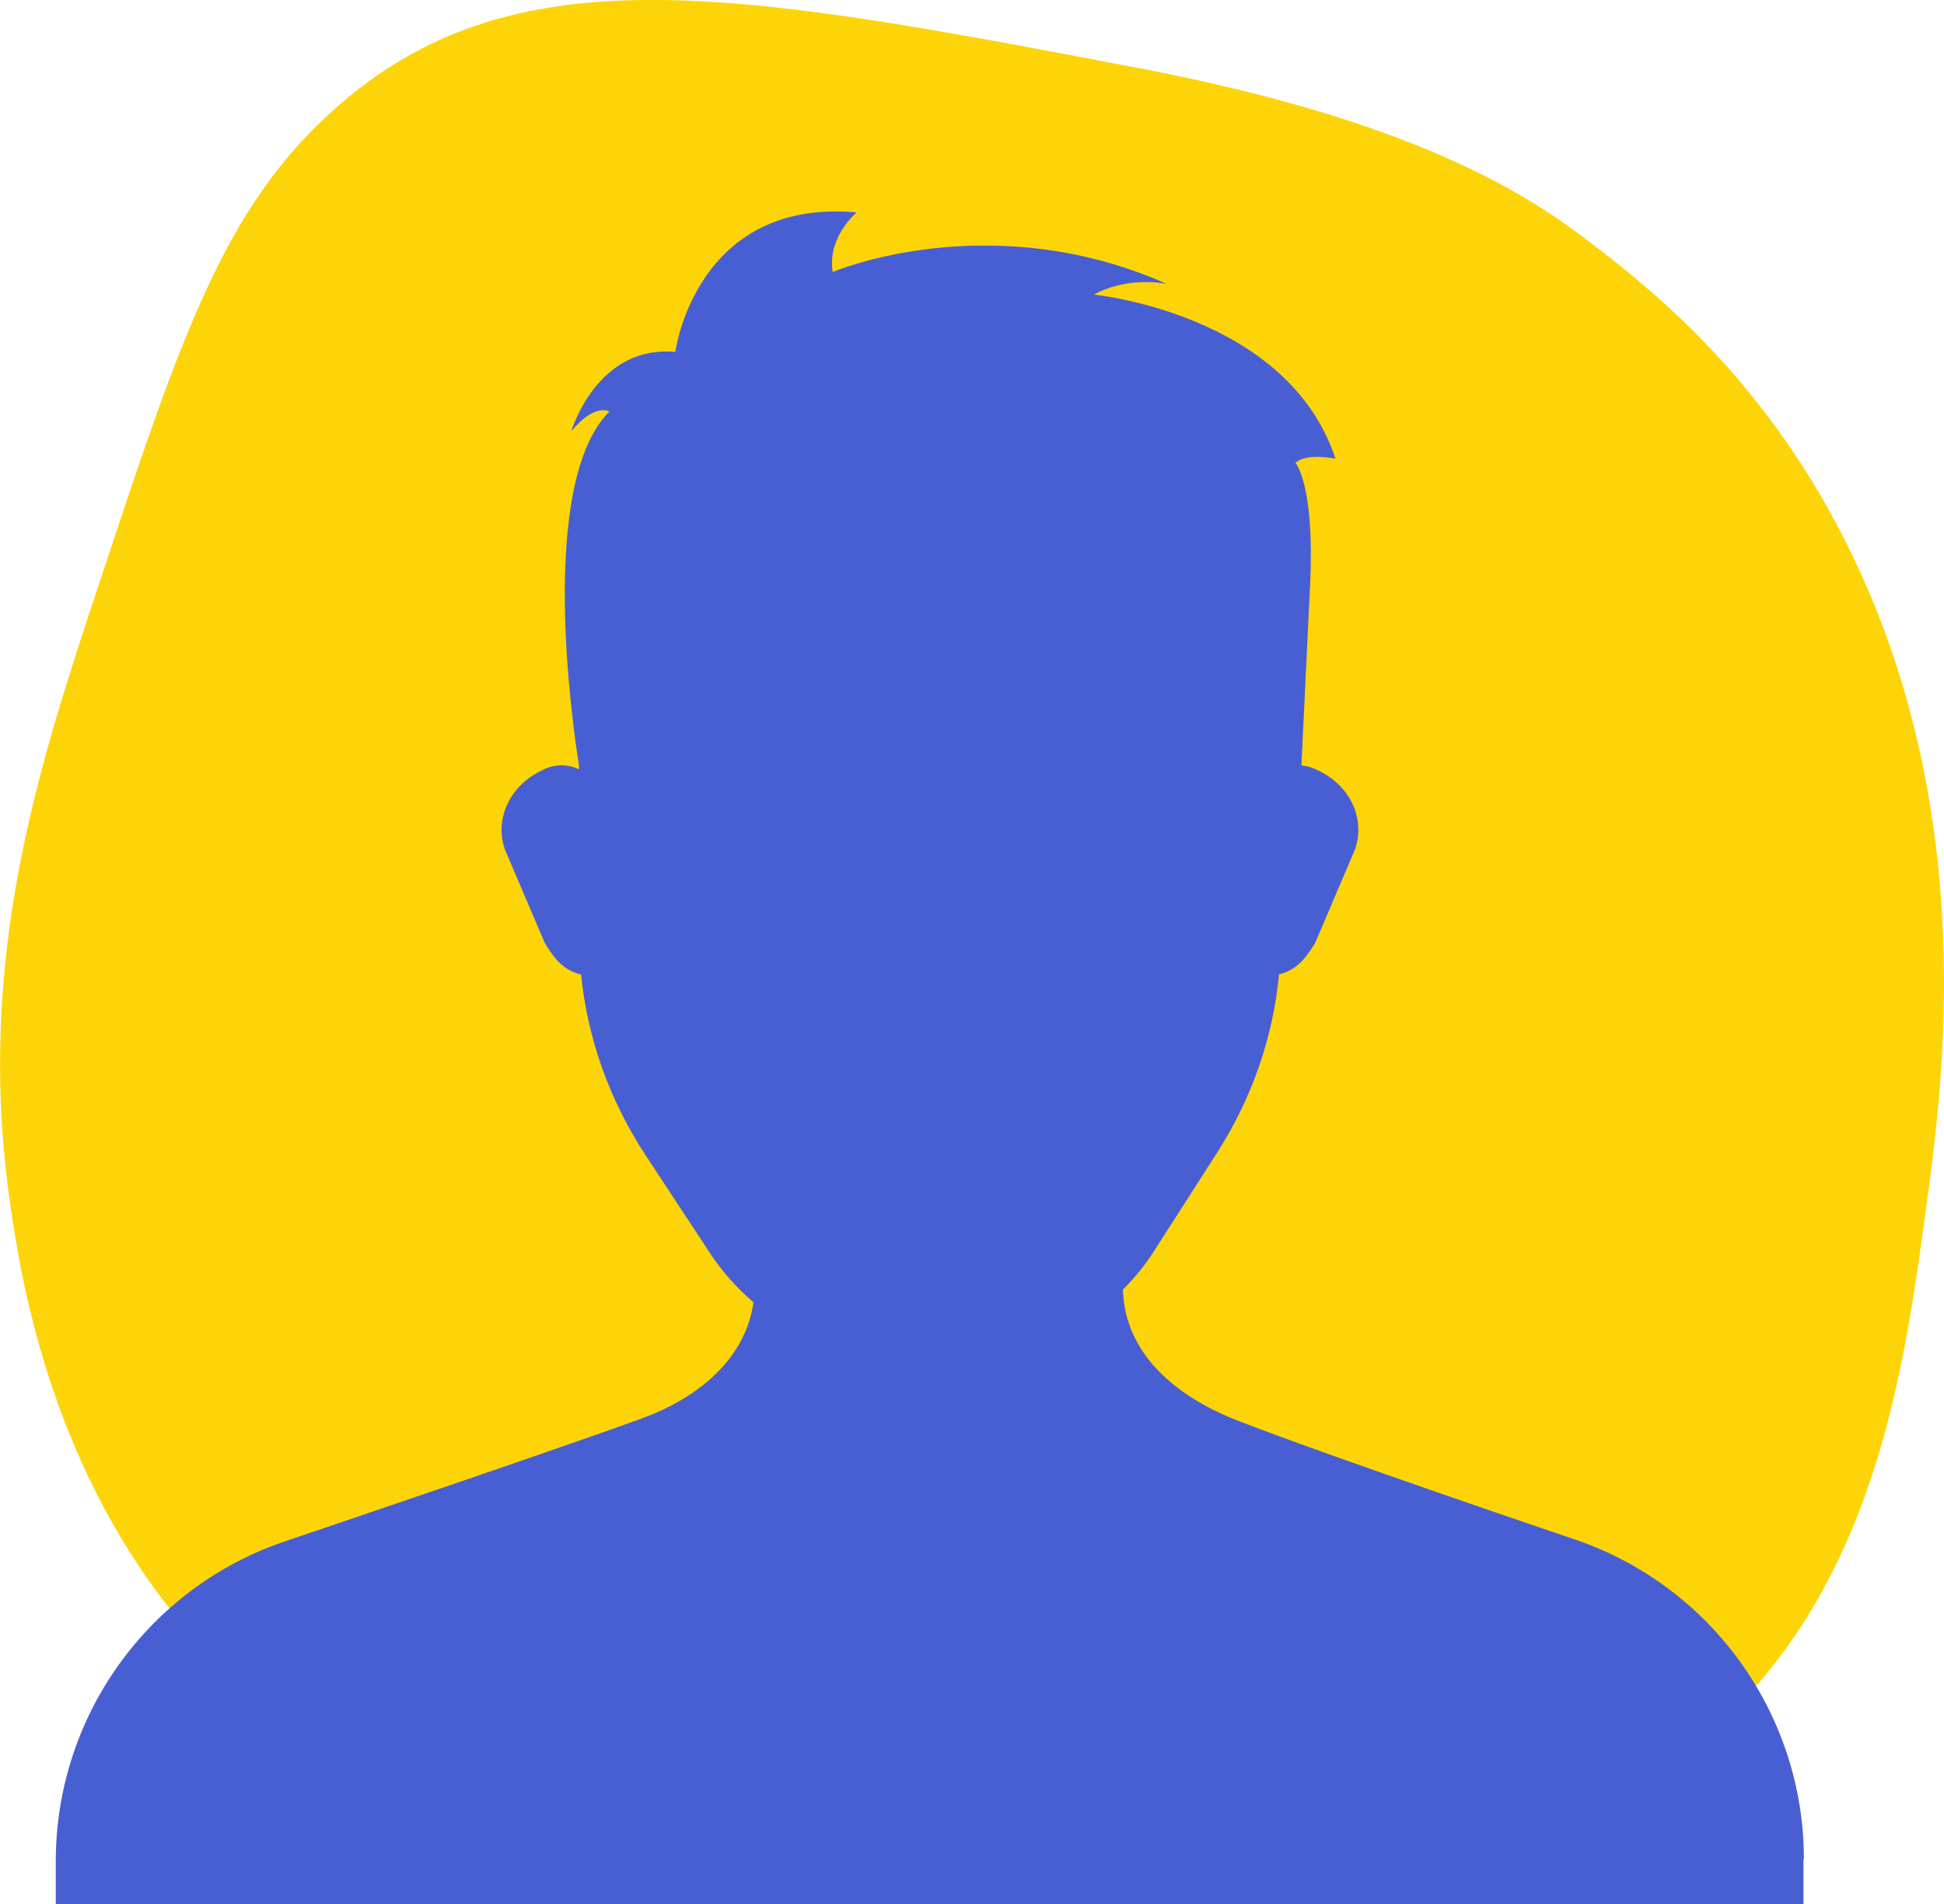
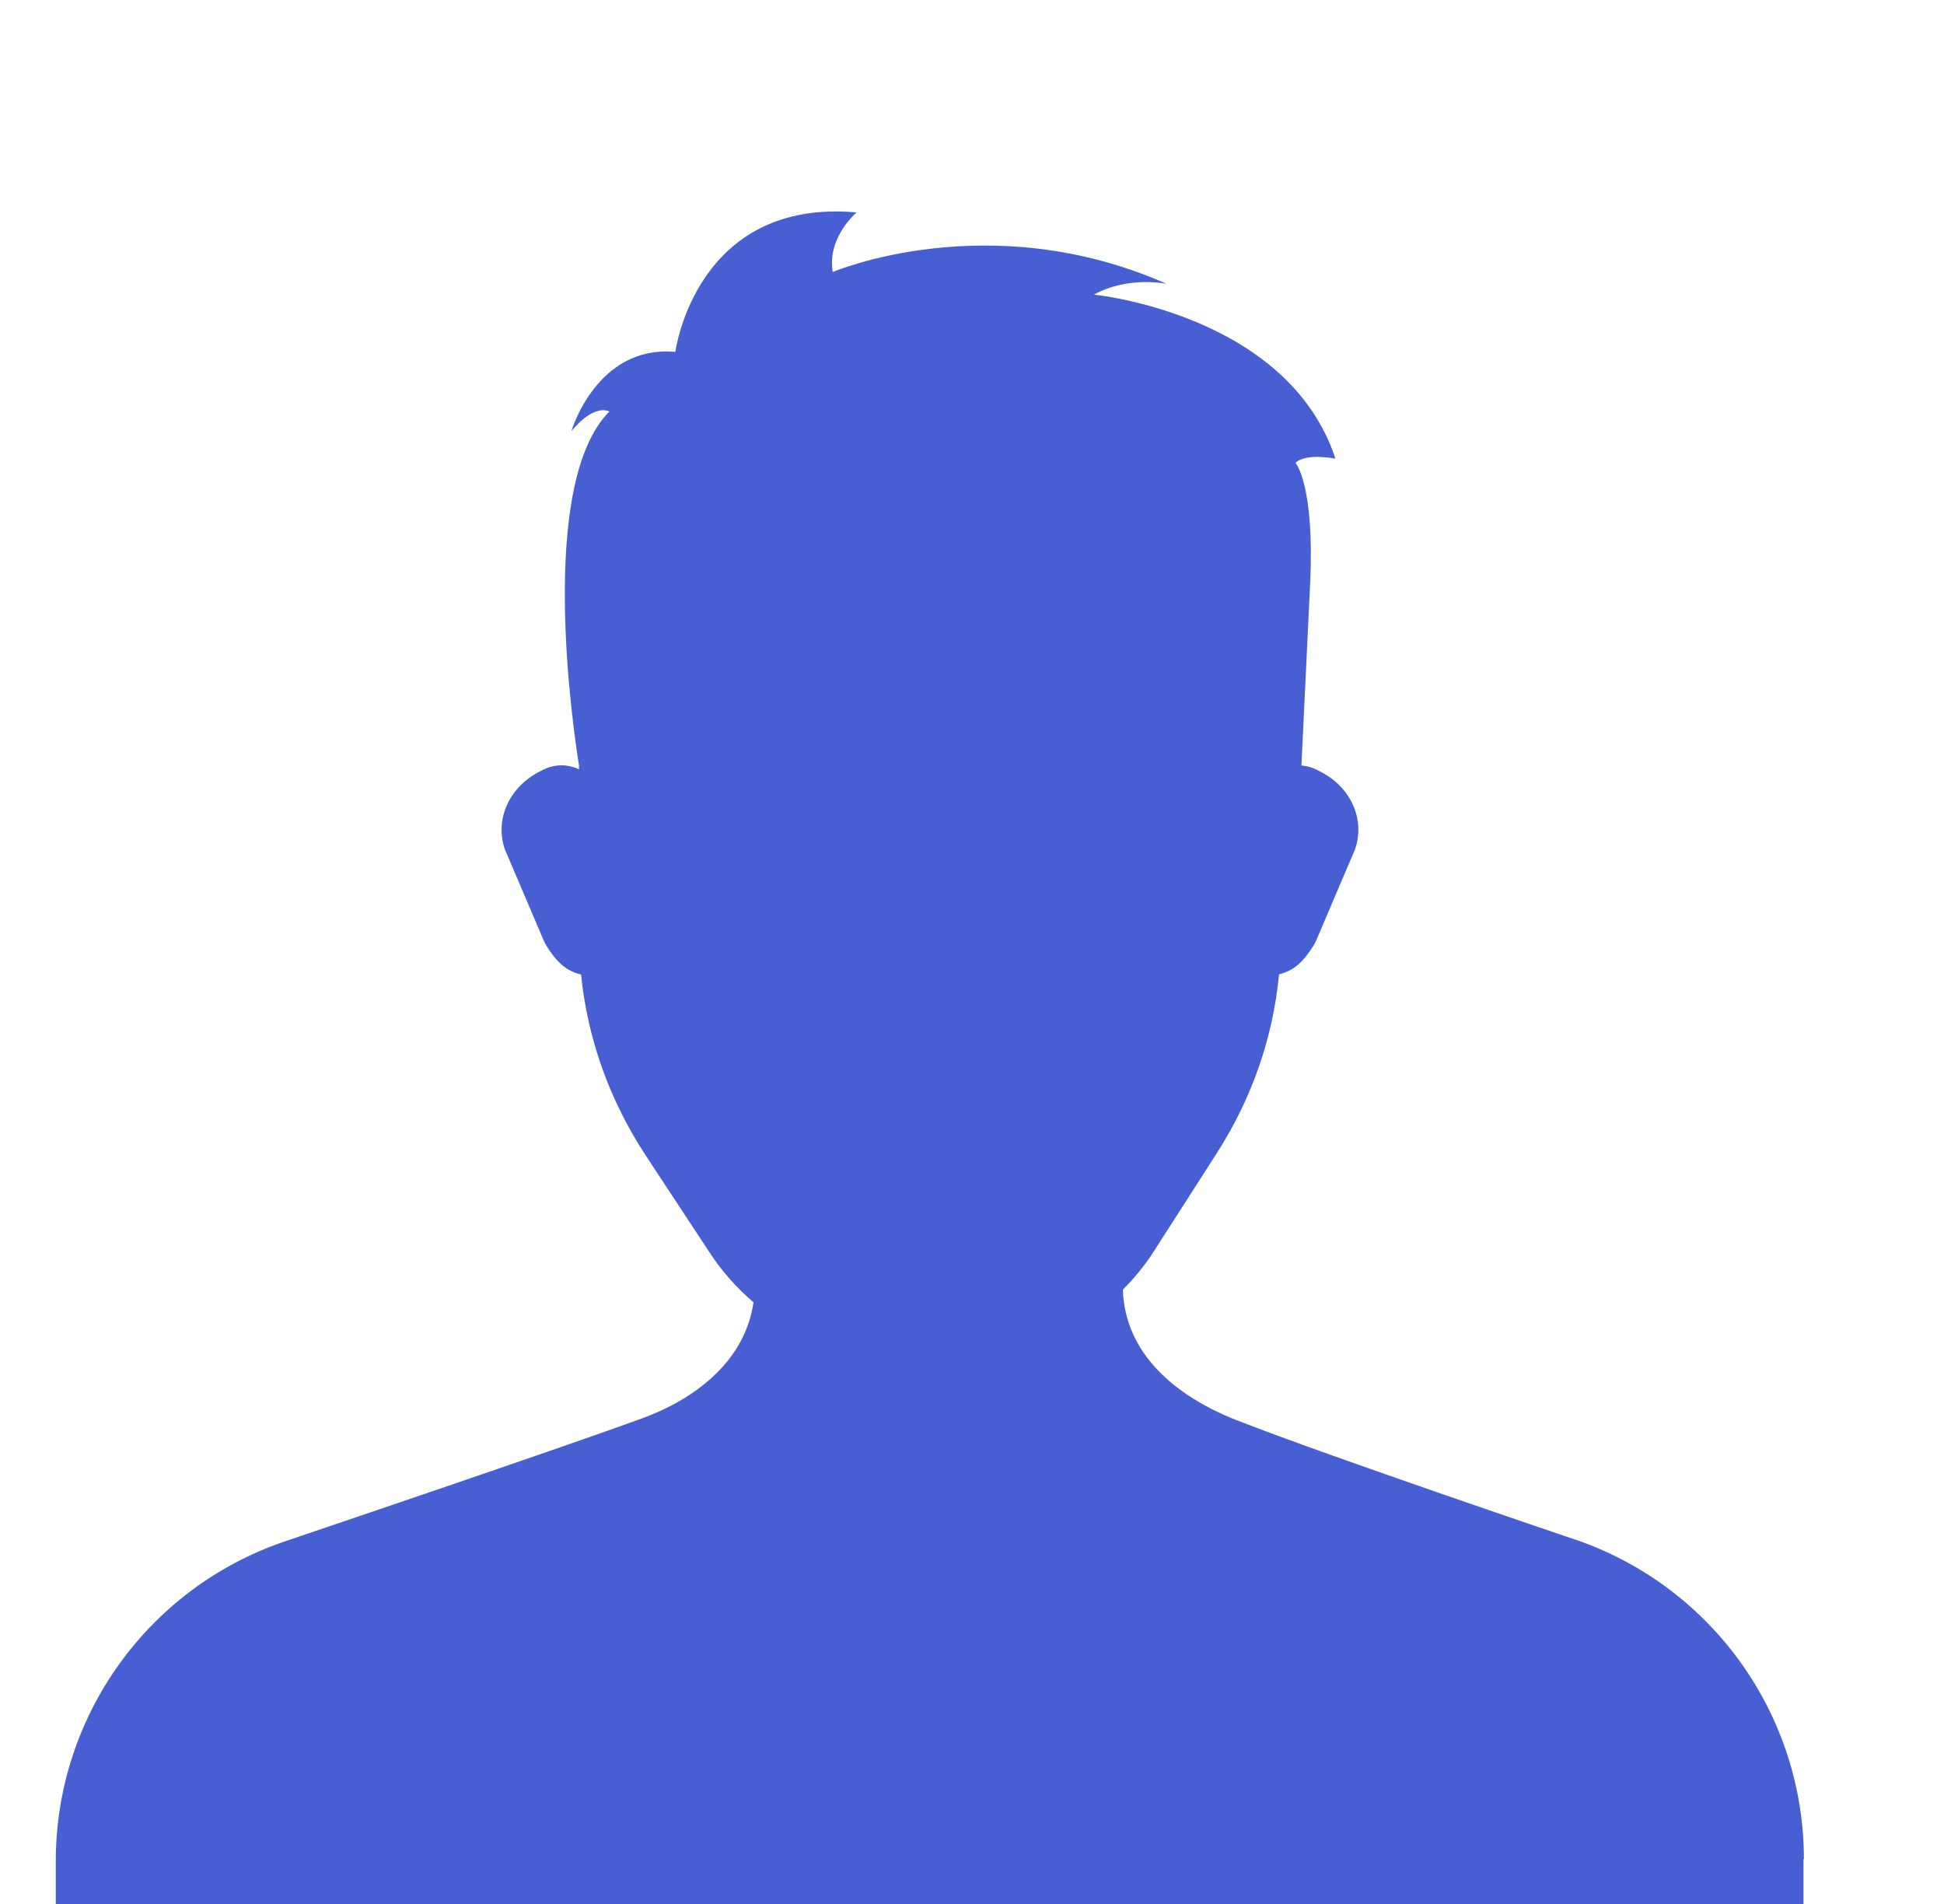
<svg xmlns="http://www.w3.org/2000/svg" id="Layer_2" viewBox="0 0 92 90.1">
  <defs>
    <style>      .cls-1 {        fill: #fdd408;      }      .cls-2 {        fill: #485fd3;      }    </style>
  </defs>
  <g id="_x31_00">
-     <path class="cls-1" d="M15.73,5.25c-5.17,4.66-7.19,10.74-11.02,22.3C1.84,36.21-1.19,45.37.48,56.95c.49,3.4,1.82,11.96,7.63,19.26,1.93,2.43,4.84,5.32,10.17,8.11,3.85,2.01,13.35,6.27,35.6,4.05,16.09-1.6,24.24-2.54,29.67-9.12,5.53-6.7,6.69-15.35,7.63-22.3.76-5.63,2.44-18.08-3.39-30.41-4.01-8.49-9.68-12.9-12.72-15.21-2.83-2.15-8.18-5.63-21.19-8.11C34.81-.41,24.24-2.42,15.73,5.25Z" />
    <path class="cls-2" d="M85.37,87.97c0-6.77-4.27-12.81-10.66-15.07,0,0-11.73-3.96-16.2-5.71-2.87-1.13-5.27-3.13-5.37-6.17.55-.55,1.05-1.16,1.47-1.82l2.97-4.63c1.67-2.6,2.67-5.49,2.95-8.47.77-.19,1.19-.66,1.64-1.37.04-.07.08-.14.11-.21l1.85-4.34c.48-1.41-.19-2.93-1.64-3.67l-.18-.09c-.23-.12-.48-.18-.72-.2.11-2.24.27-5.66.41-8.55.23-4.74-.69-5.77-.69-5.77.48-.48,1.89-.2,1.89-.2-2.26-6.86-11.43-7.76-11.43-7.76,1.64-.9,3.44-.51,3.44-.51-8.41-3.72-15.8-.56-15.8-.56-.28-1.64,1.13-2.82,1.13-2.82-7.62-.68-8.58,6.6-8.58,6.6-3.72-.34-4.92,3.75-4.92,3.75,1.12-1.35,1.8-.93,1.8-.93-3.43,3.43-1.71,15.06-1.44,16.74v.19c-.5-.24-1.13-.27-1.69.02l-.18.09c-1.44.74-2.12,2.26-1.64,3.67l1.85,4.34c.03.07.07.14.11.21.45.72.87,1.19,1.65,1.38.3,3,1.33,5.92,3.04,8.53l3.06,4.65c.57.87,1.27,1.65,2.06,2.33-.39,2.69-2.62,4.53-5.33,5.51-4.2,1.53-16.91,5.82-16.91,5.82-6.45,2.22-10.78,8.29-10.78,15.11v2.04h82.71v-2.14Z" />
  </g>
</svg>